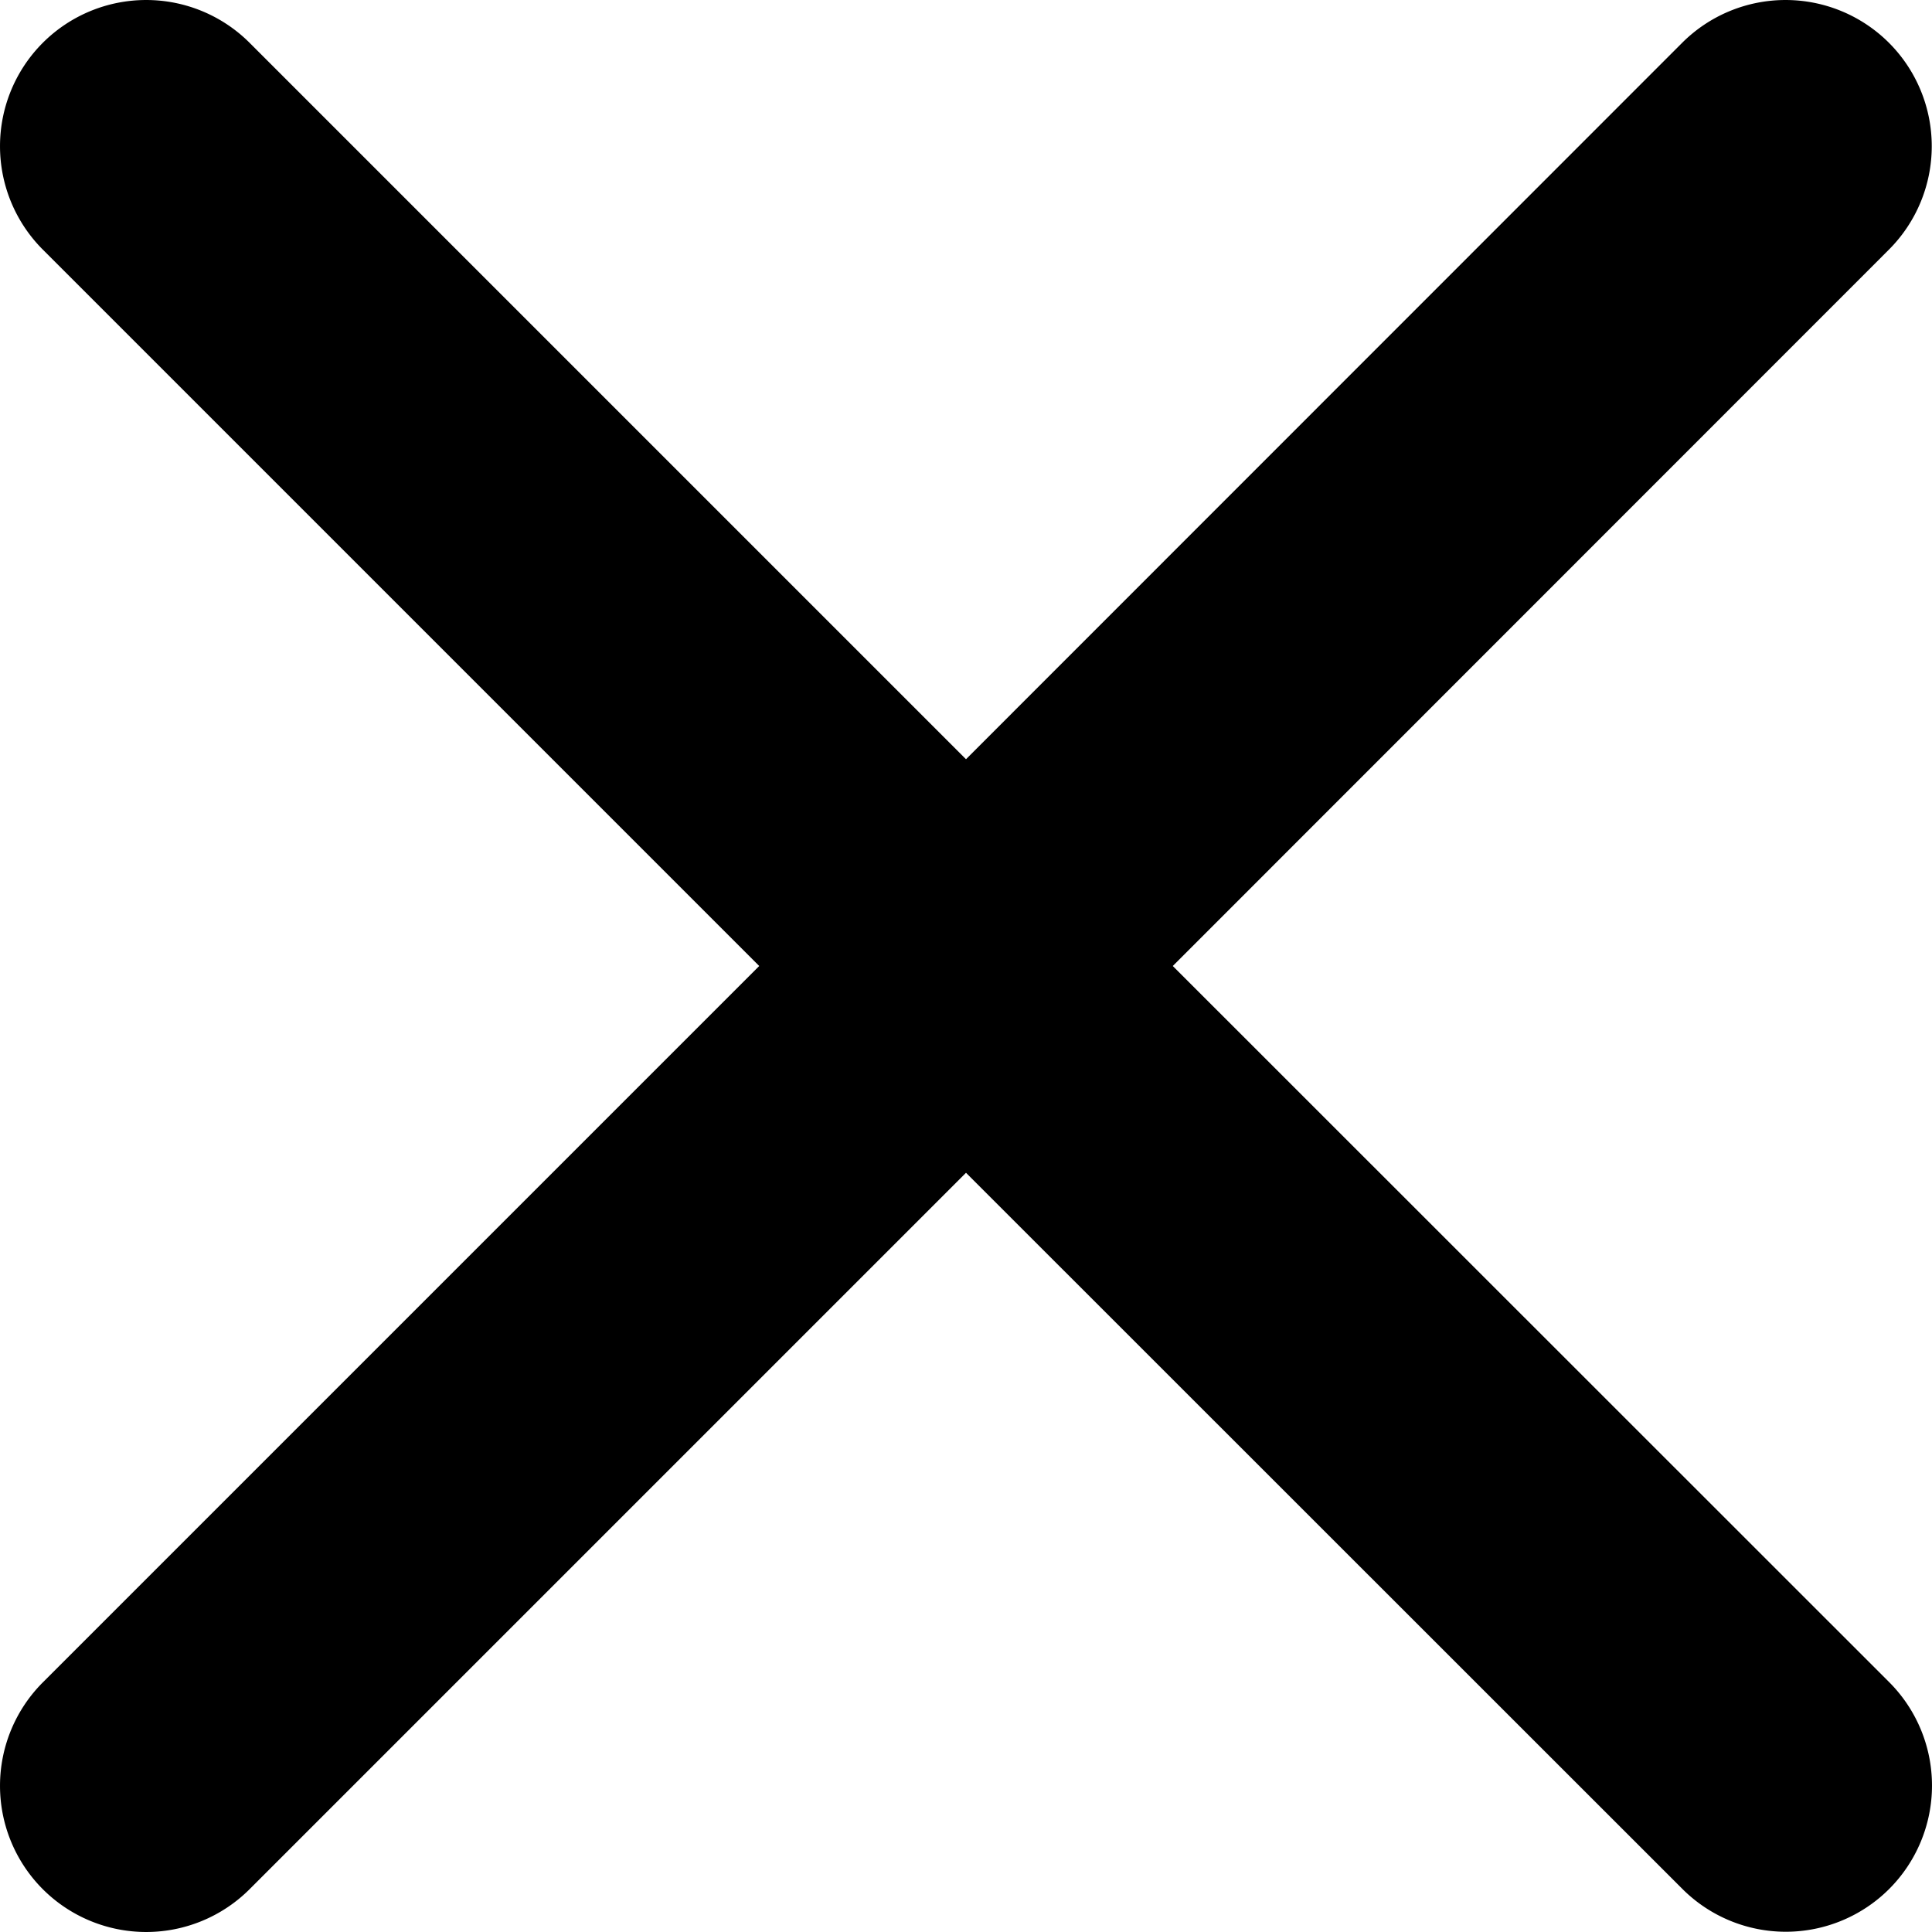
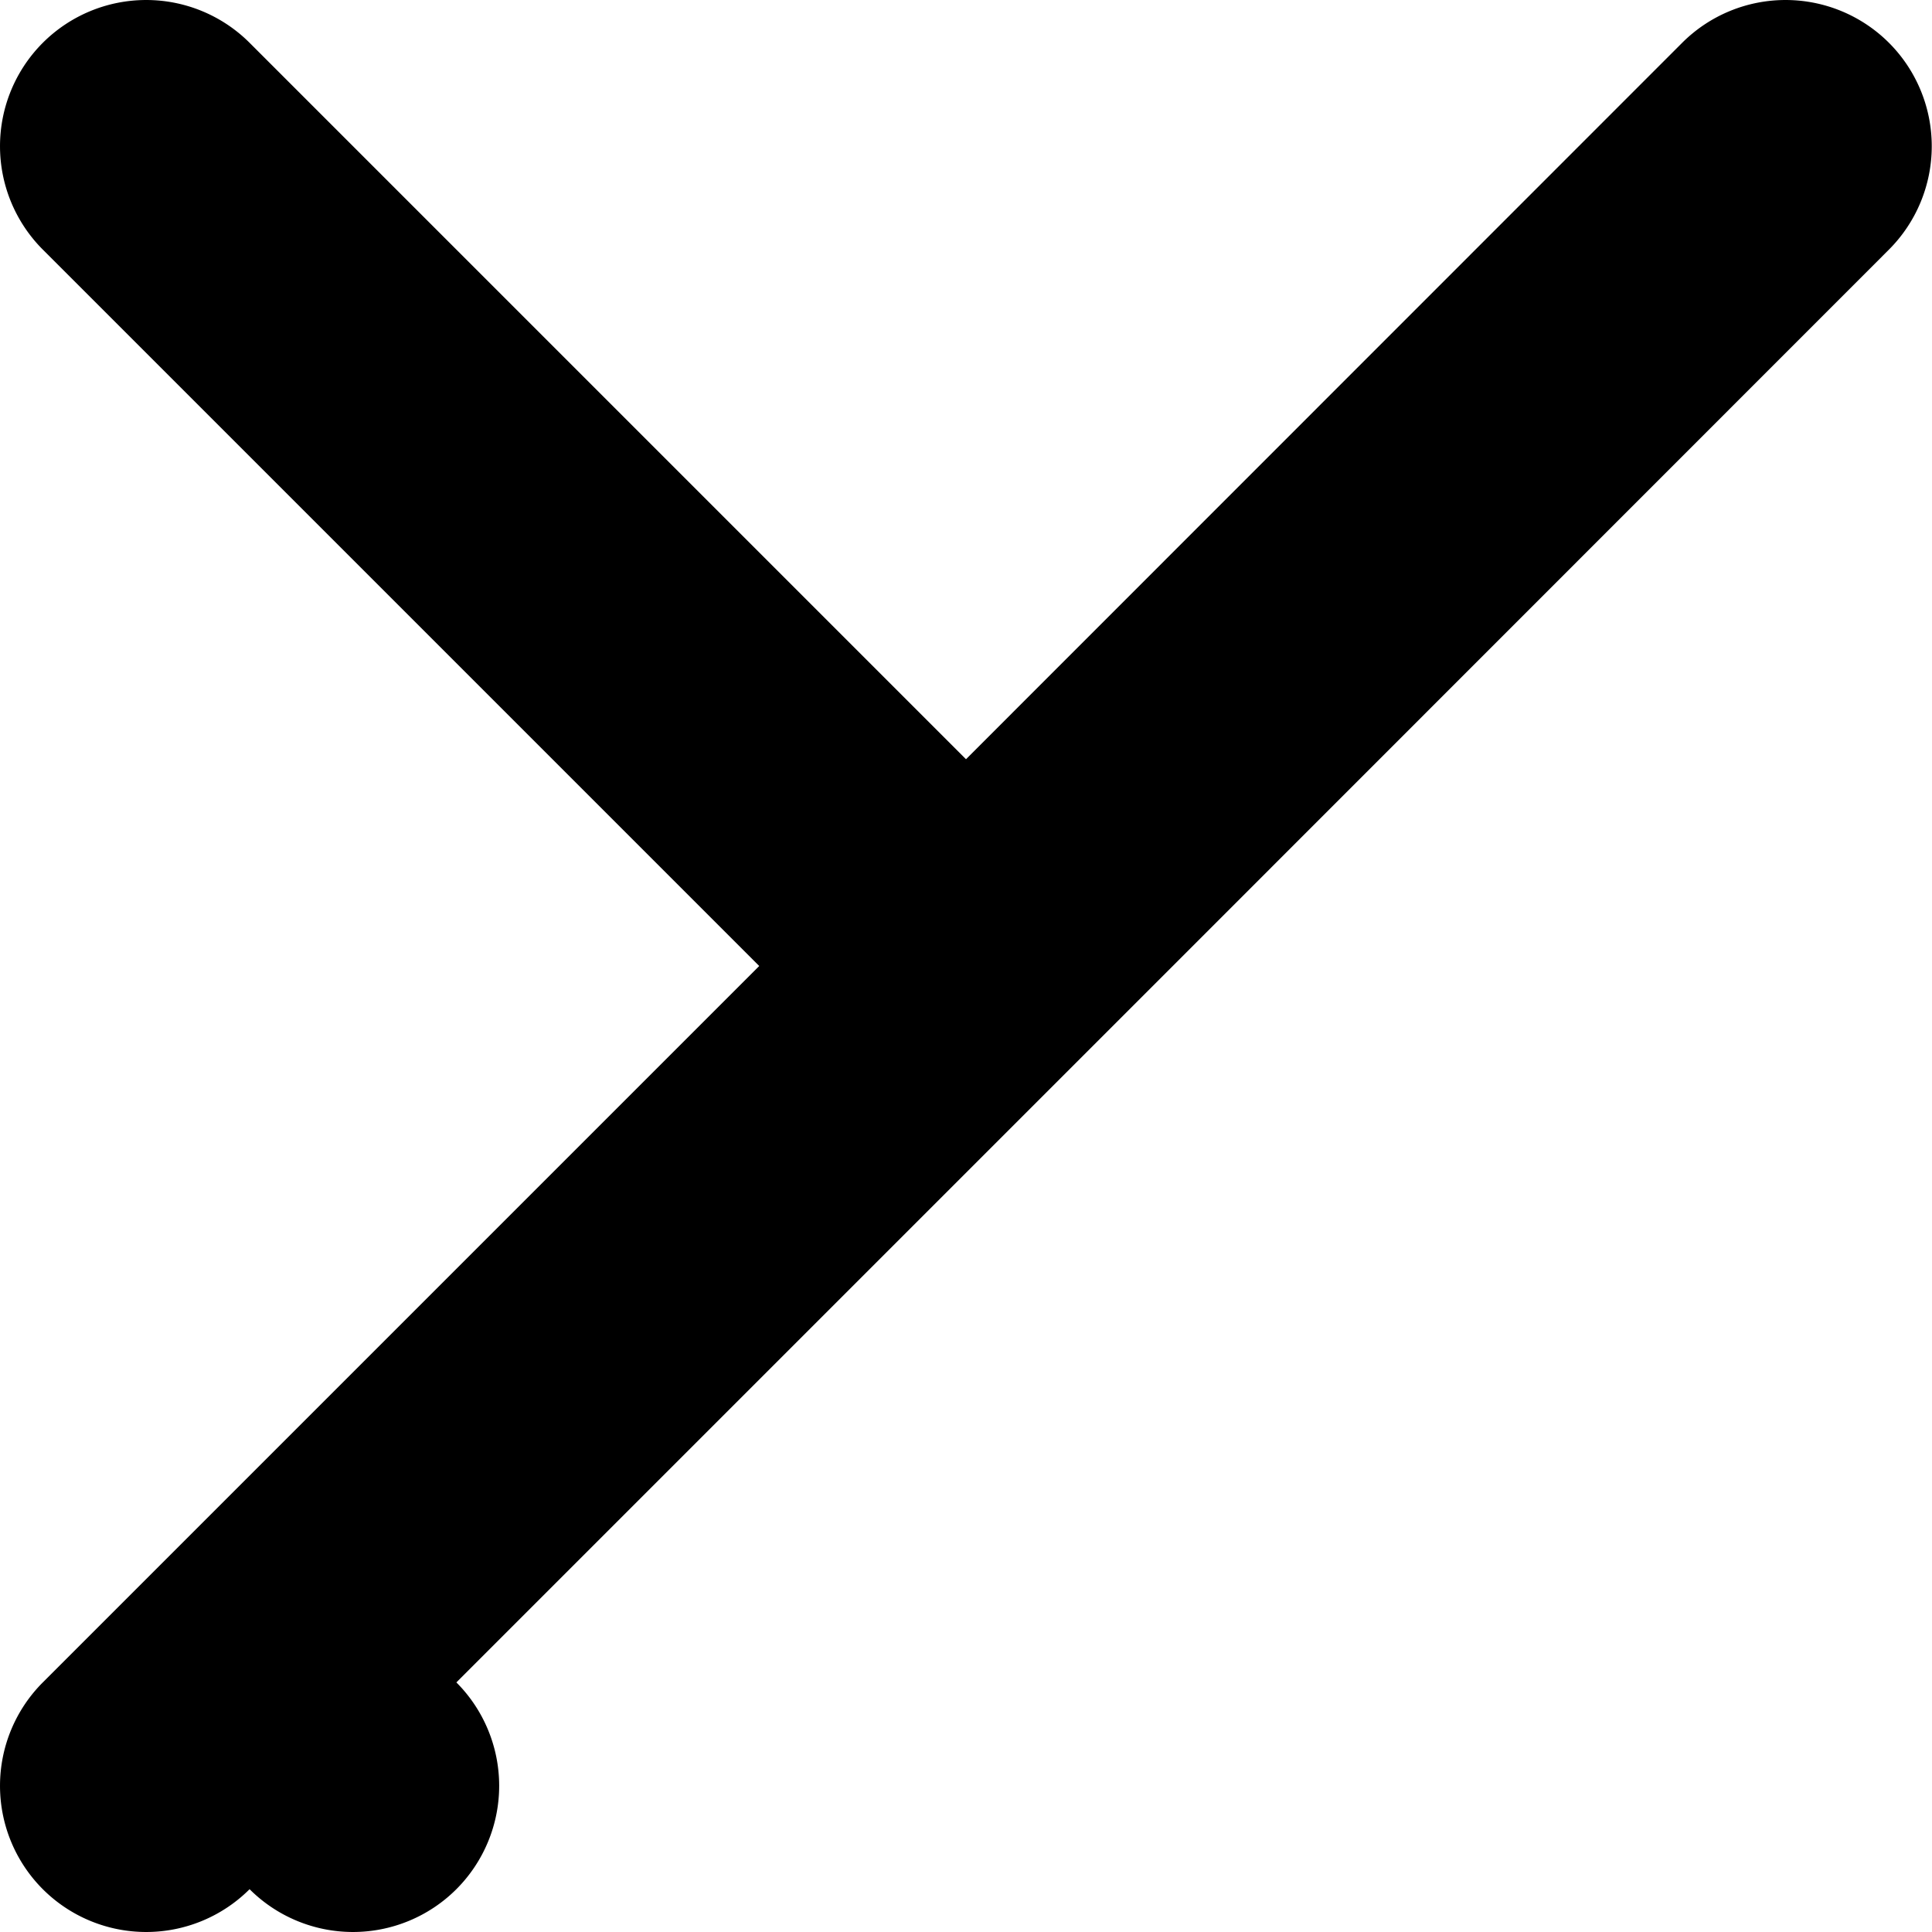
<svg xmlns="http://www.w3.org/2000/svg" width="32" height="32" viewBox="0 0 32 32">
-   <path d="M36.7,6.122h0a2.423,2.423,0,0,0-3.425,0L21.413,17.988,9.547,6.122a2.423,2.423,0,0,0-3.425,0h0a2.423,2.423,0,0,0,0,3.425L17.988,21.413,6.122,33.279a2.423,2.423,0,0,0,0,3.425h0a2.423,2.423,0,0,0,3.425,0L21.413,24.838,33.279,36.7a2.423,2.423,0,0,0,3.425,0h0a2.423,2.423,0,0,0,0-3.425L24.838,21.413,36.7,9.547A2.423,2.423,0,0,0,36.7,6.122Z" transform="translate(-5.413 -5.413)" />
+   <path d="M36.7,6.122h0a2.423,2.423,0,0,0-3.425,0L21.413,17.988,9.547,6.122a2.423,2.423,0,0,0-3.425,0h0a2.423,2.423,0,0,0,0,3.425L17.988,21.413,6.122,33.279a2.423,2.423,0,0,0,0,3.425h0a2.423,2.423,0,0,0,3.425,0a2.423,2.423,0,0,0,3.425,0h0a2.423,2.423,0,0,0,0-3.425L24.838,21.413,36.7,9.547A2.423,2.423,0,0,0,36.7,6.122Z" transform="translate(-5.413 -5.413)" />
</svg>